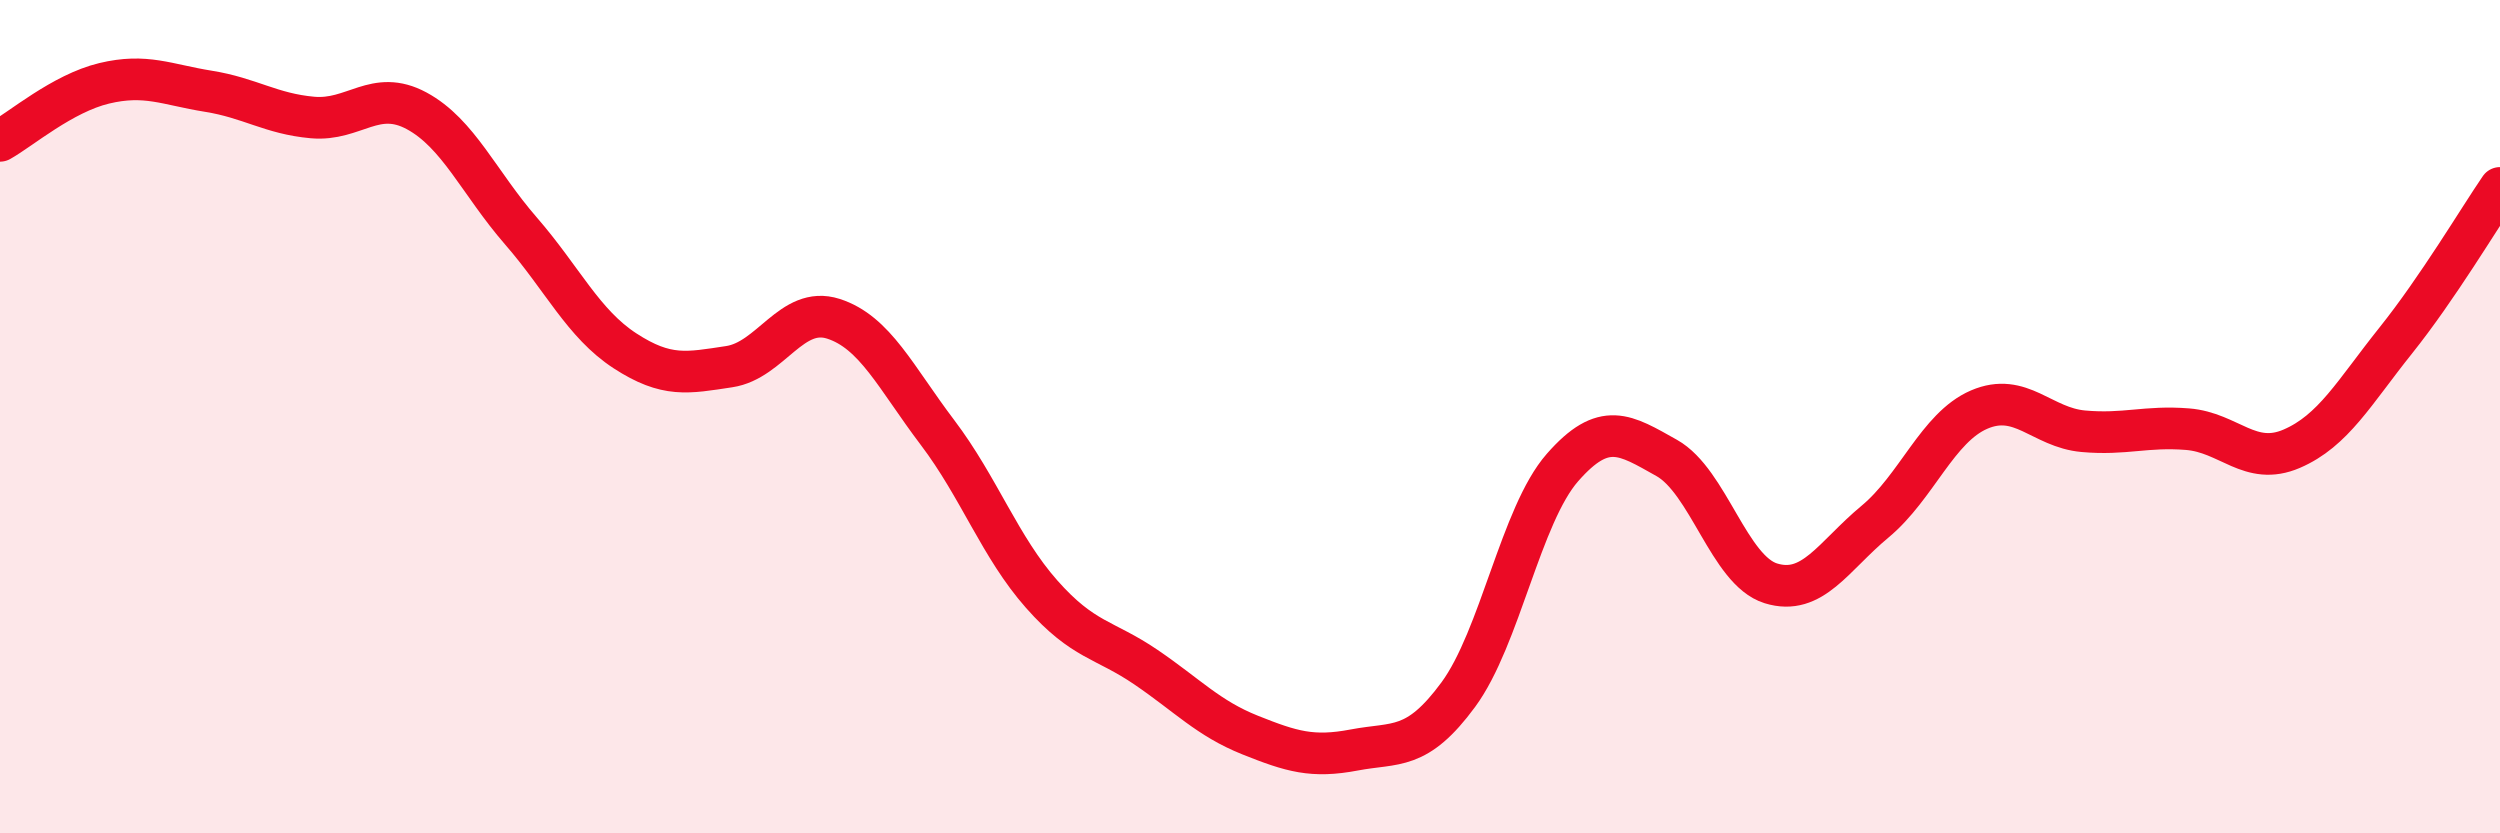
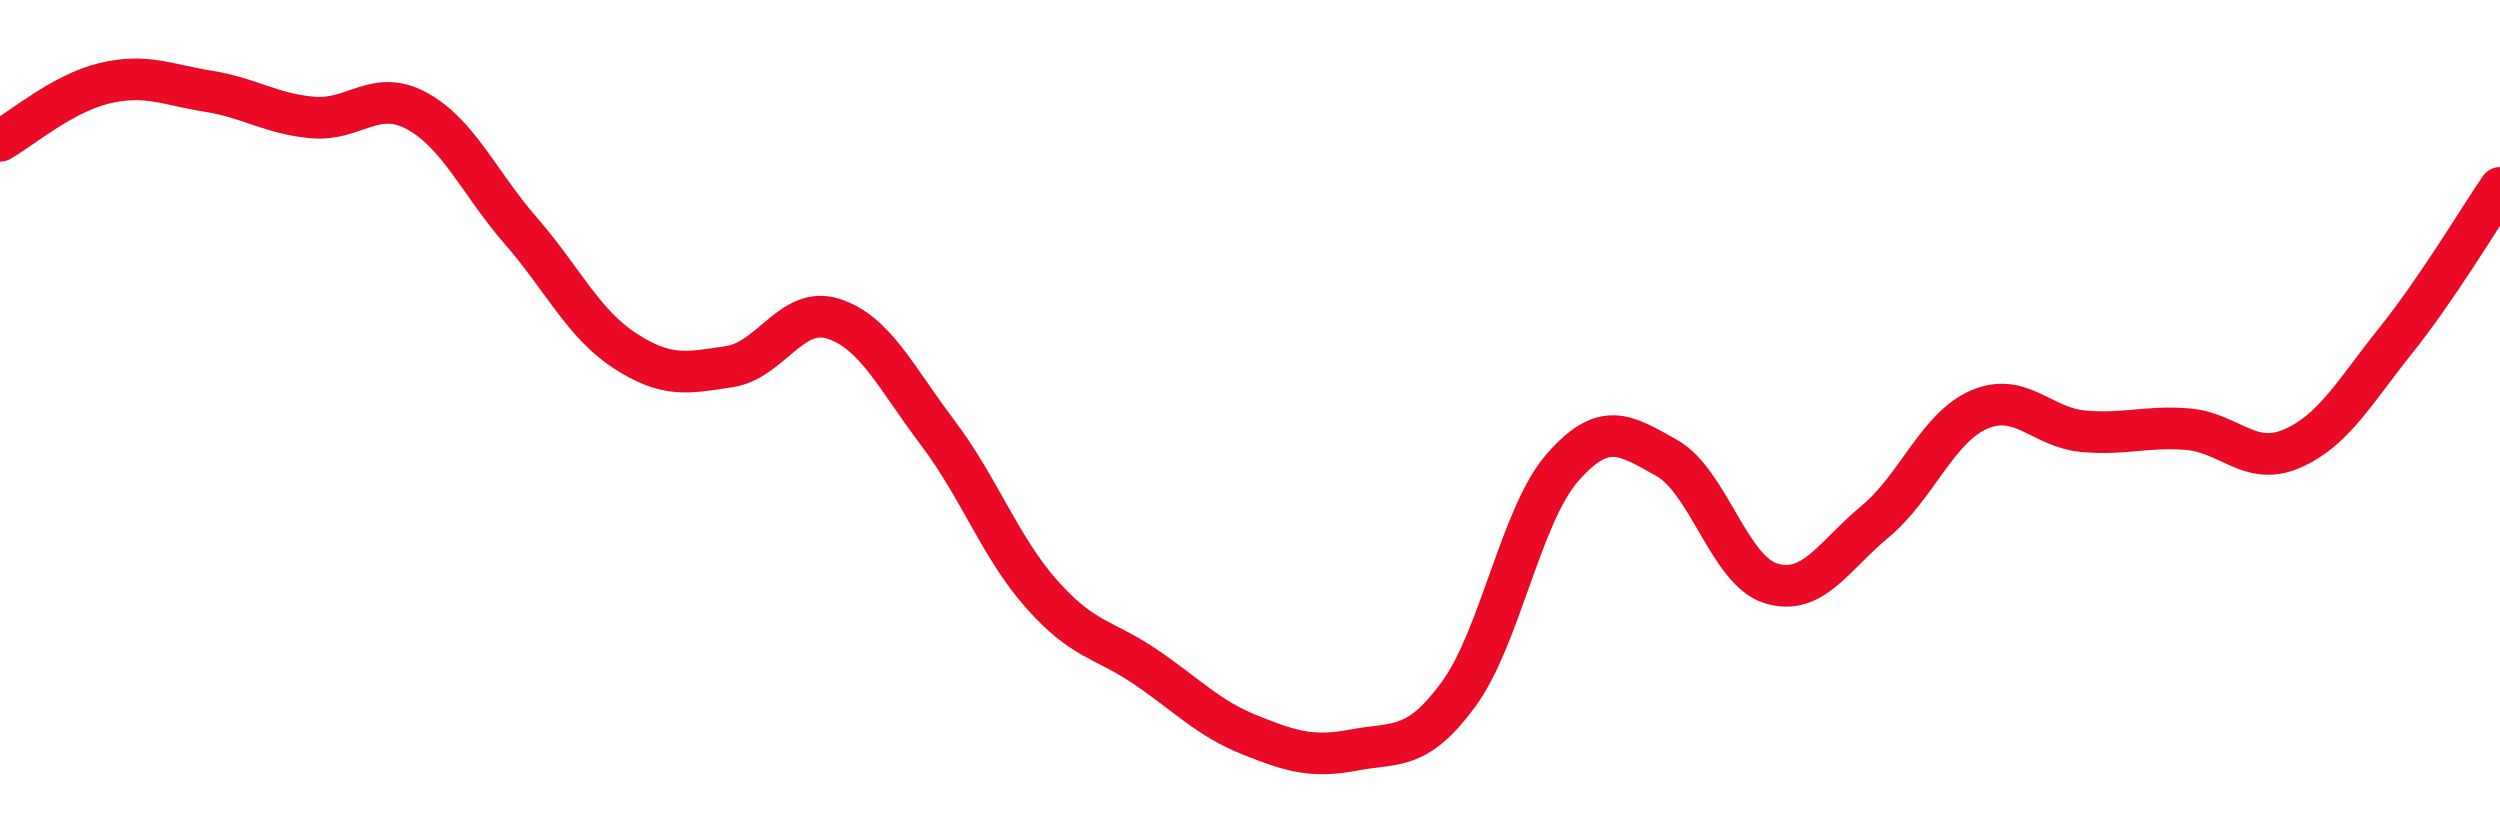
<svg xmlns="http://www.w3.org/2000/svg" width="60" height="20" viewBox="0 0 60 20">
-   <path d="M 0,3.38 C 0.5,3.1 1.5,2.24 2.5,2 C 3.5,1.76 4,2.03 5,2.19 C 6,2.35 6.5,2.73 7.5,2.82 C 8.5,2.91 9,2.12 10,2.66 C 11,3.2 11.5,4.39 12.5,5.54 C 13.5,6.69 14,7.77 15,8.42 C 16,9.07 16.5,8.95 17.5,8.8 C 18.5,8.65 19,7.33 20,7.65 C 21,7.97 21.5,9.06 22.5,10.38 C 23.5,11.7 24,13.13 25,14.26 C 26,15.39 26.5,15.33 27.5,16.01 C 28.5,16.69 29,17.24 30,17.64 C 31,18.04 31.5,18.19 32.5,18 C 33.5,17.81 34,18.03 35,16.67 C 36,15.31 36.5,12.36 37.5,11.22 C 38.5,10.08 39,10.43 40,10.99 C 41,11.55 41.5,13.69 42.5,14 C 43.5,14.31 44,13.35 45,12.52 C 46,11.69 46.5,10.26 47.5,9.83 C 48.5,9.4 49,10.26 50,10.35 C 51,10.44 51.5,10.22 52.5,10.3 C 53.5,10.38 54,11.2 55,10.77 C 56,10.34 56.5,9.42 57.5,8.17 C 58.5,6.92 59.5,5.24 60,4.51L60 20L0 20Z" fill="#EB0A25" opacity="0.1" stroke-linecap="round" stroke-linejoin="round" />
  <path d="M 0,3.38 C 0.5,3.1 1.5,2.24 2.5,2 C 3.5,1.76 4,2.03 5,2.19 C 6,2.35 6.5,2.73 7.5,2.82 C 8.5,2.91 9,2.12 10,2.66 C 11,3.2 11.5,4.39 12.5,5.54 C 13.5,6.69 14,7.77 15,8.42 C 16,9.07 16.5,8.95 17.5,8.8 C 18.5,8.65 19,7.33 20,7.65 C 21,7.97 21.5,9.06 22.5,10.38 C 23.5,11.7 24,13.13 25,14.26 C 26,15.39 26.5,15.33 27.5,16.01 C 28.5,16.69 29,17.24 30,17.64 C 31,18.04 31.5,18.19 32.5,18 C 33.5,17.81 34,18.03 35,16.67 C 36,15.31 36.5,12.36 37.5,11.22 C 38.5,10.08 39,10.43 40,10.99 C 41,11.55 41.5,13.69 42.5,14 C 43.5,14.31 44,13.35 45,12.52 C 46,11.69 46.5,10.26 47.5,9.83 C 48.5,9.4 49,10.26 50,10.35 C 51,10.44 51.5,10.22 52.5,10.3 C 53.5,10.38 54,11.2 55,10.77 C 56,10.34 56.5,9.42 57.5,8.17 C 58.5,6.92 59.5,5.24 60,4.51" stroke="#EB0A25" stroke-width="1" fill="none" stroke-linecap="round" stroke-linejoin="round" />
</svg>